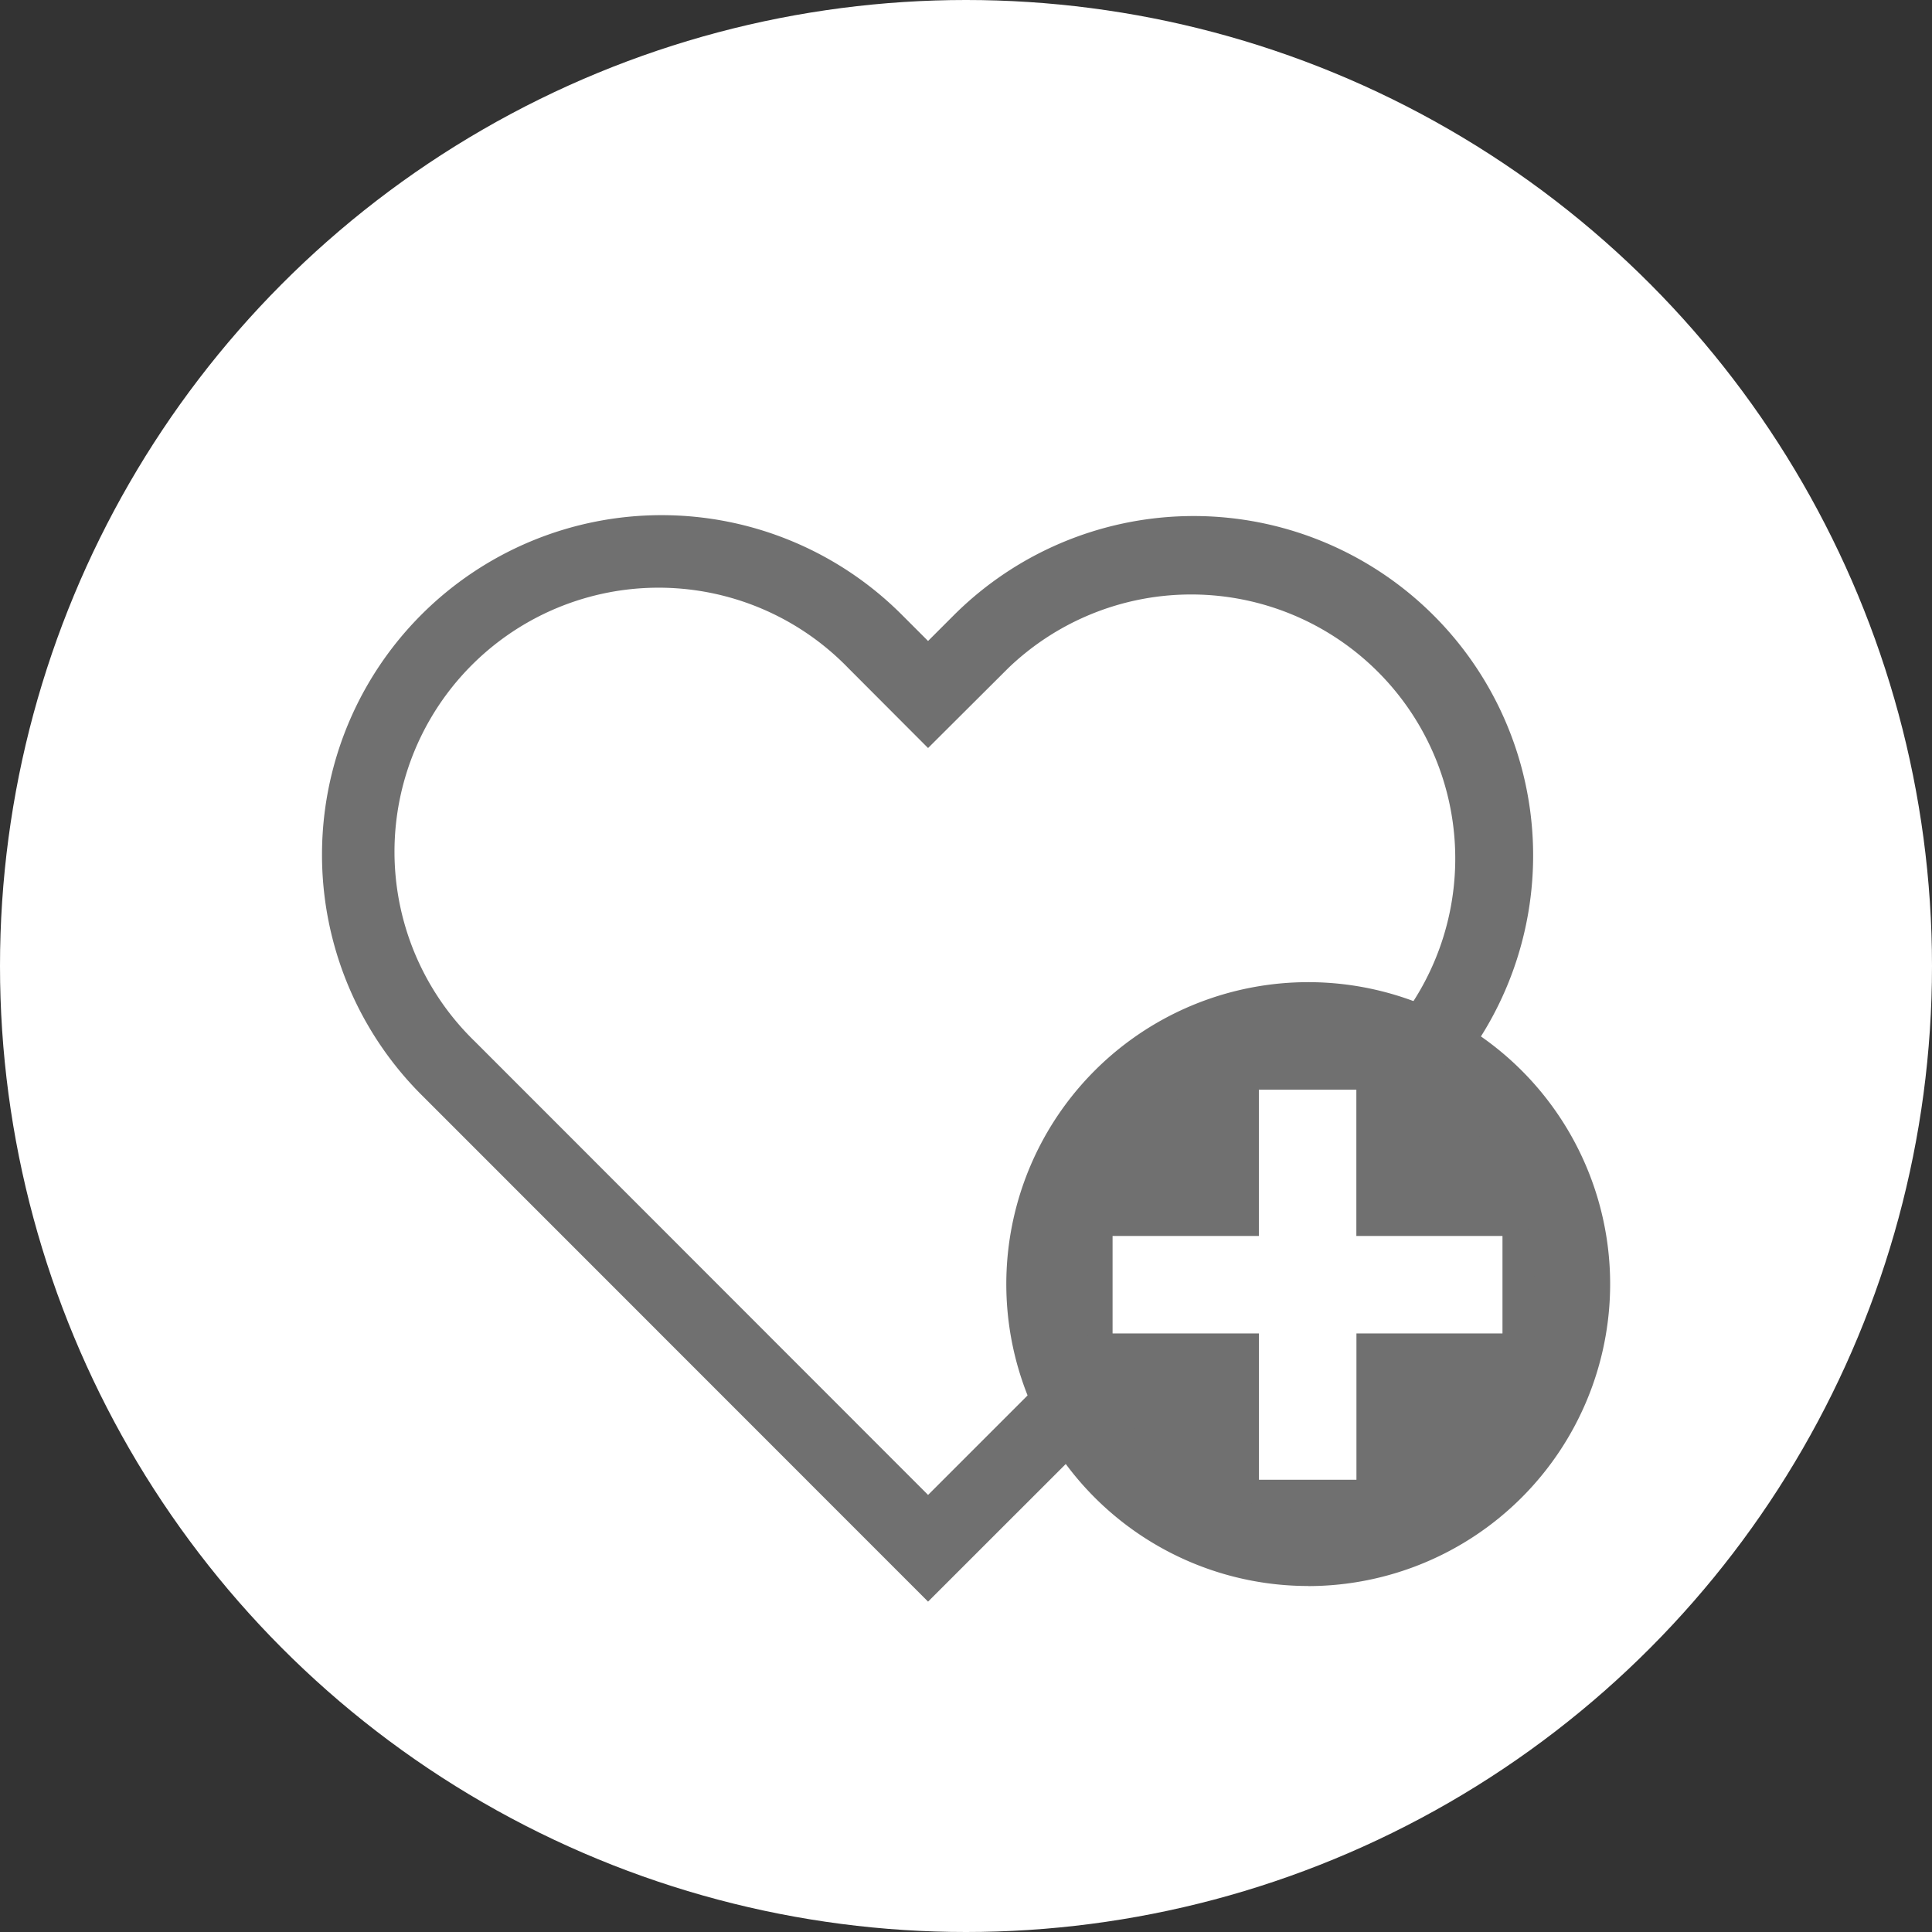
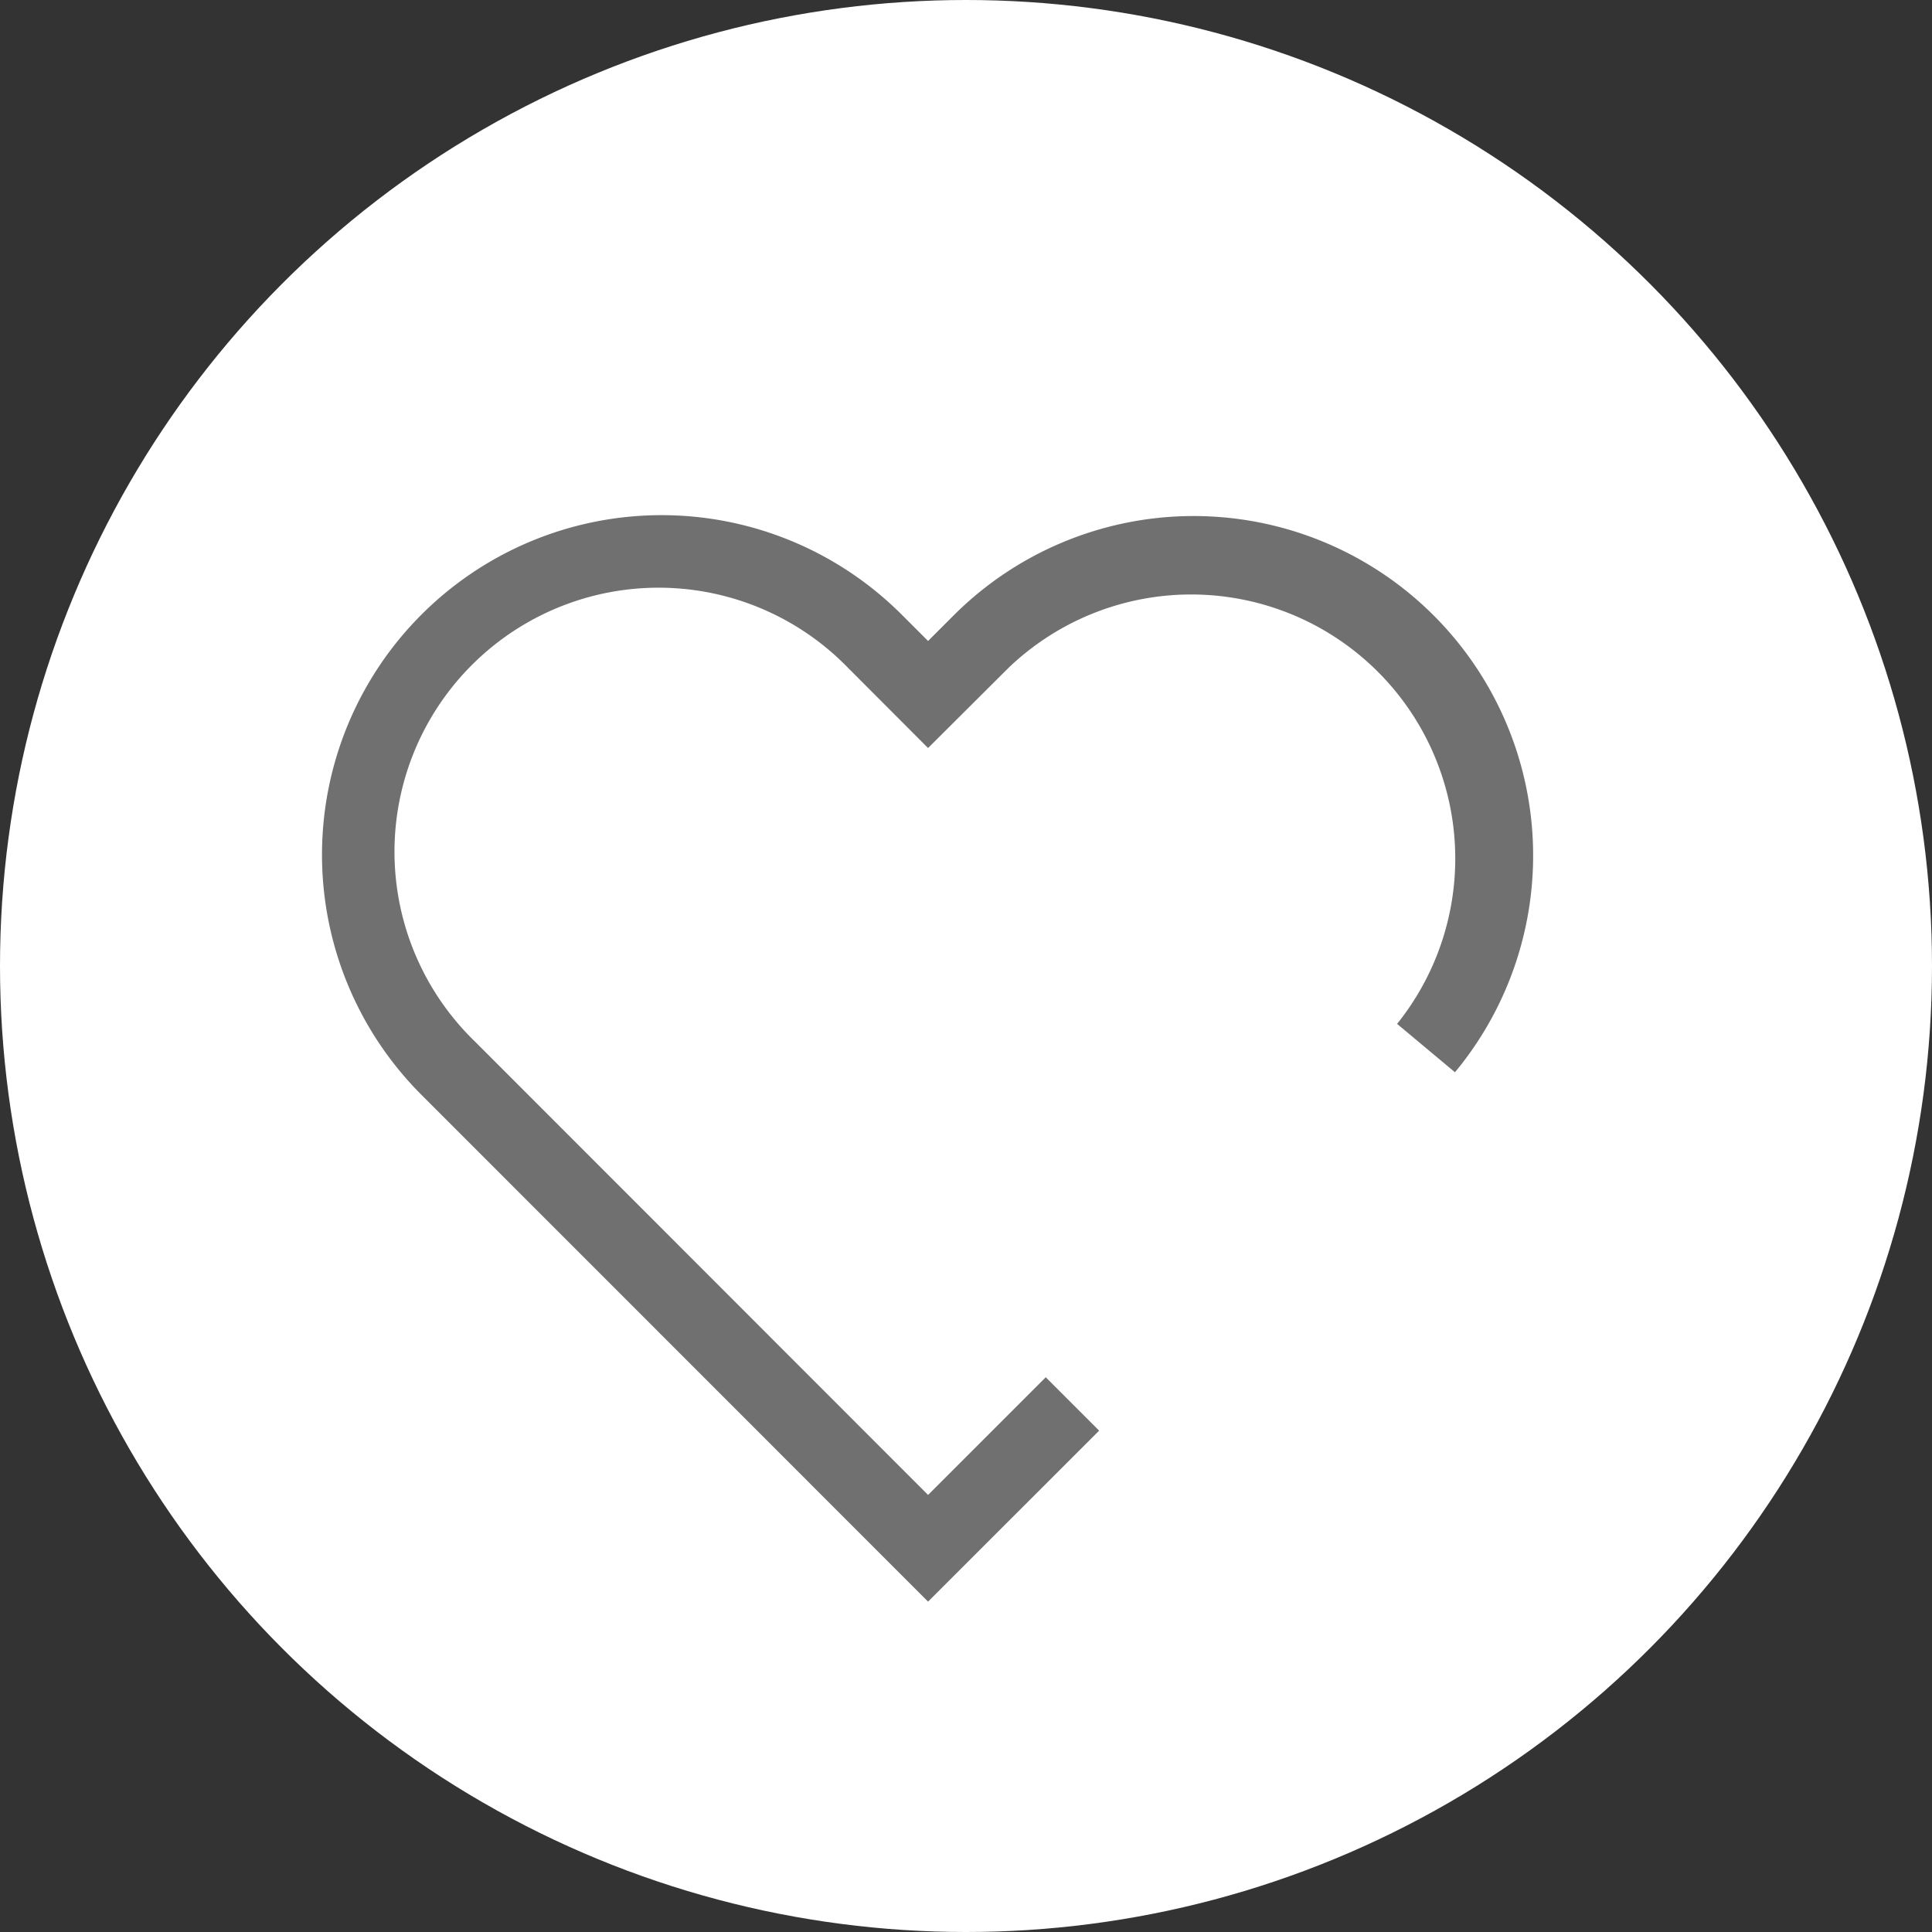
<svg xmlns="http://www.w3.org/2000/svg" width="22" height="22" viewBox="0 0 22 22">
  <rect x="0" y="0" width="22" height="22" fill="#333333" stroke="none" />
  <defs>
    <clipPath id="clip-path">
      <rect id="長方形_1698" data-name="長方形 1698" width="14.667" height="12.371" fill="#707070" />
    </clipPath>
  </defs>
  <g id="グループ_1836" data-name="グループ 1836" transform="translate(-437 -1497)">
    <circle id="楕円形_7" data-name="楕円形 7" cx="11" cy="11" r="11" transform="translate(437 1497)" fill="#fff" />
    <g id="グループ_1809" data-name="グループ 1809" transform="translate(440.667 1502.867)">
      <g id="グループ_1809-2" data-name="グループ 1809" clip-path="url(#clip-path)">
-         <path id="パス_11470" data-name="パス 11470" d="M294.283,208.933a2.877,2.877,0,1,0,2.877,2.877,2.877,2.877,0,0,0-2.877-2.877m.554,3.332v1.666h-1.11v-1.666H292.06v-1.11h1.666v-1.666h1.11v1.666H296.5v1.11Z" transform="translate(-283.058 -202.948)" fill="#707070" />
-         <path id="パス_11471" data-name="パス 11471" d="M275.438,192.532a3.438,3.438,0,1,1,3.438-3.437,3.441,3.441,0,0,1-3.437,3.438m0-6.016a2.578,2.578,0,1,0,2.578,2.578,2.581,2.581,0,0,0-2.578-2.578" transform="translate(-264.208 -180.339)" fill="#707070" />
        <path id="パス_11472" data-name="パス 11472" d="M6.9,12.371,1.131,6.6A3.866,3.866,0,1,1,6.6,1.132l.3.3.3-.3a3.866,3.866,0,0,1,5.7,5.211l-.659-.551A3.007,3.007,0,0,0,7.814,1.74L6.9,2.651,5.991,1.74A3.007,3.007,0,1,0,1.739,5.992L6.9,11.156l1.34-1.34.608.608Z" transform="translate(0.001)" fill="#707070" />
      </g>
    </g>
  </g>
</svg>